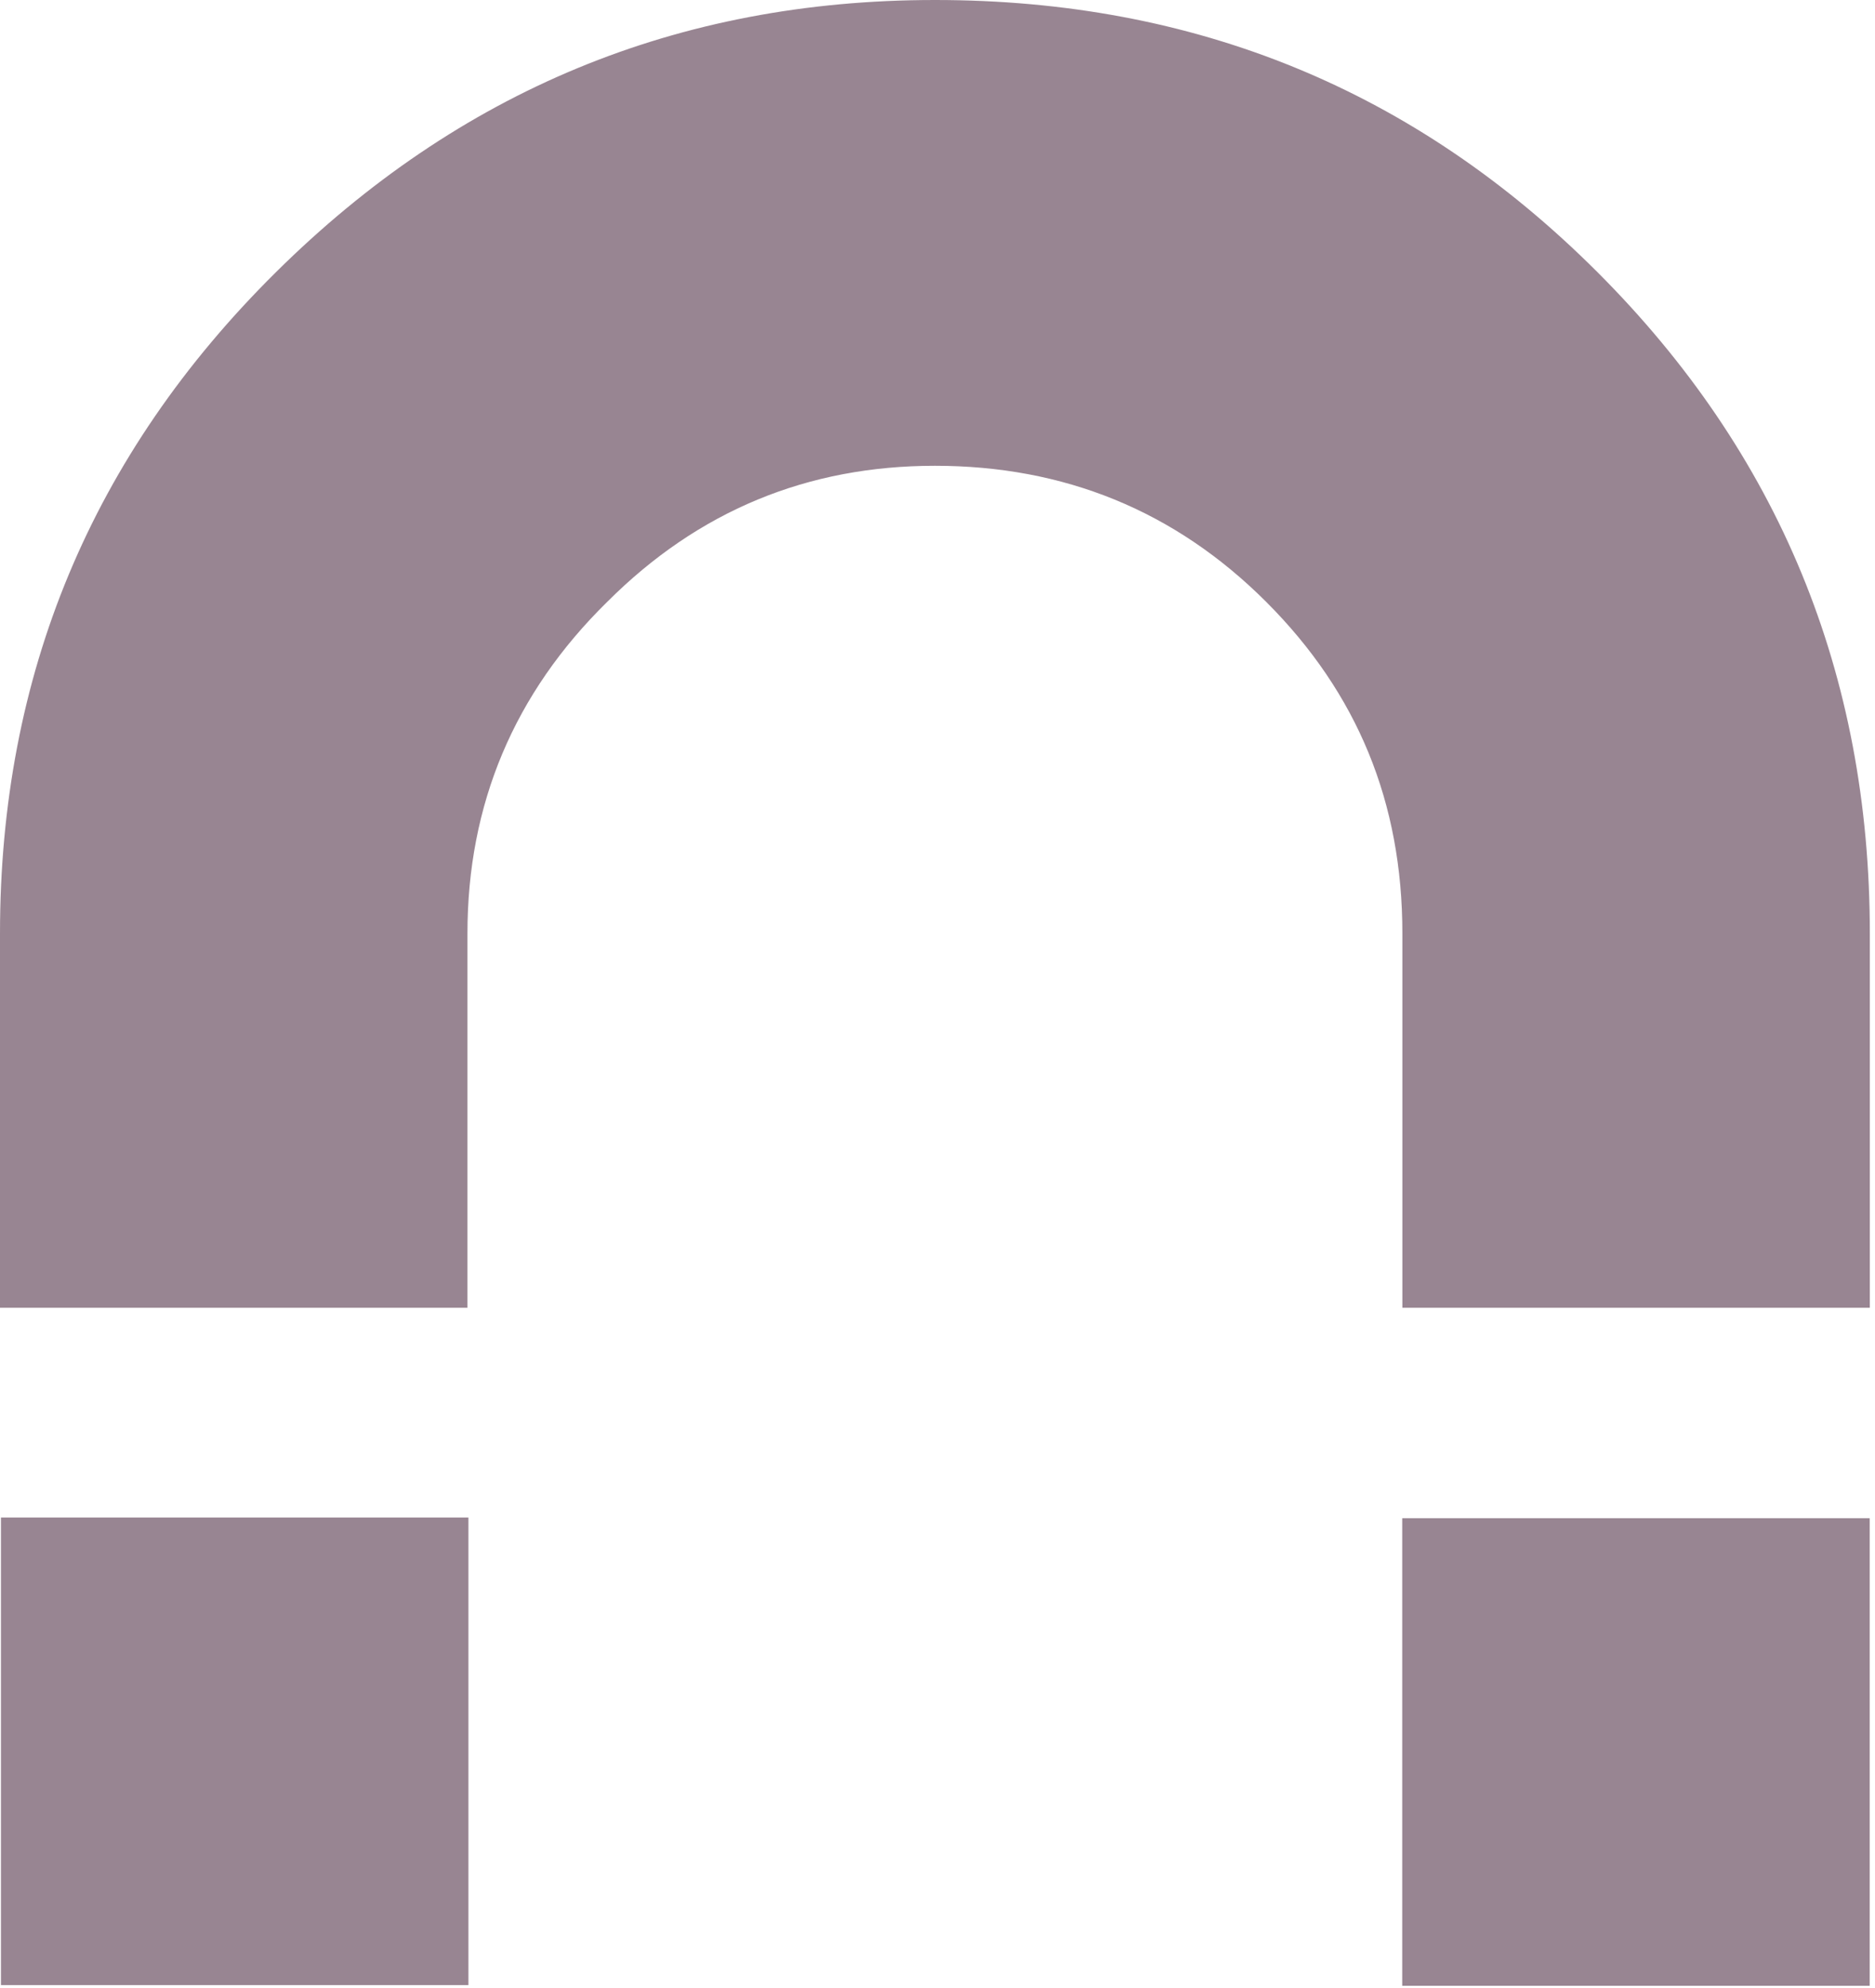
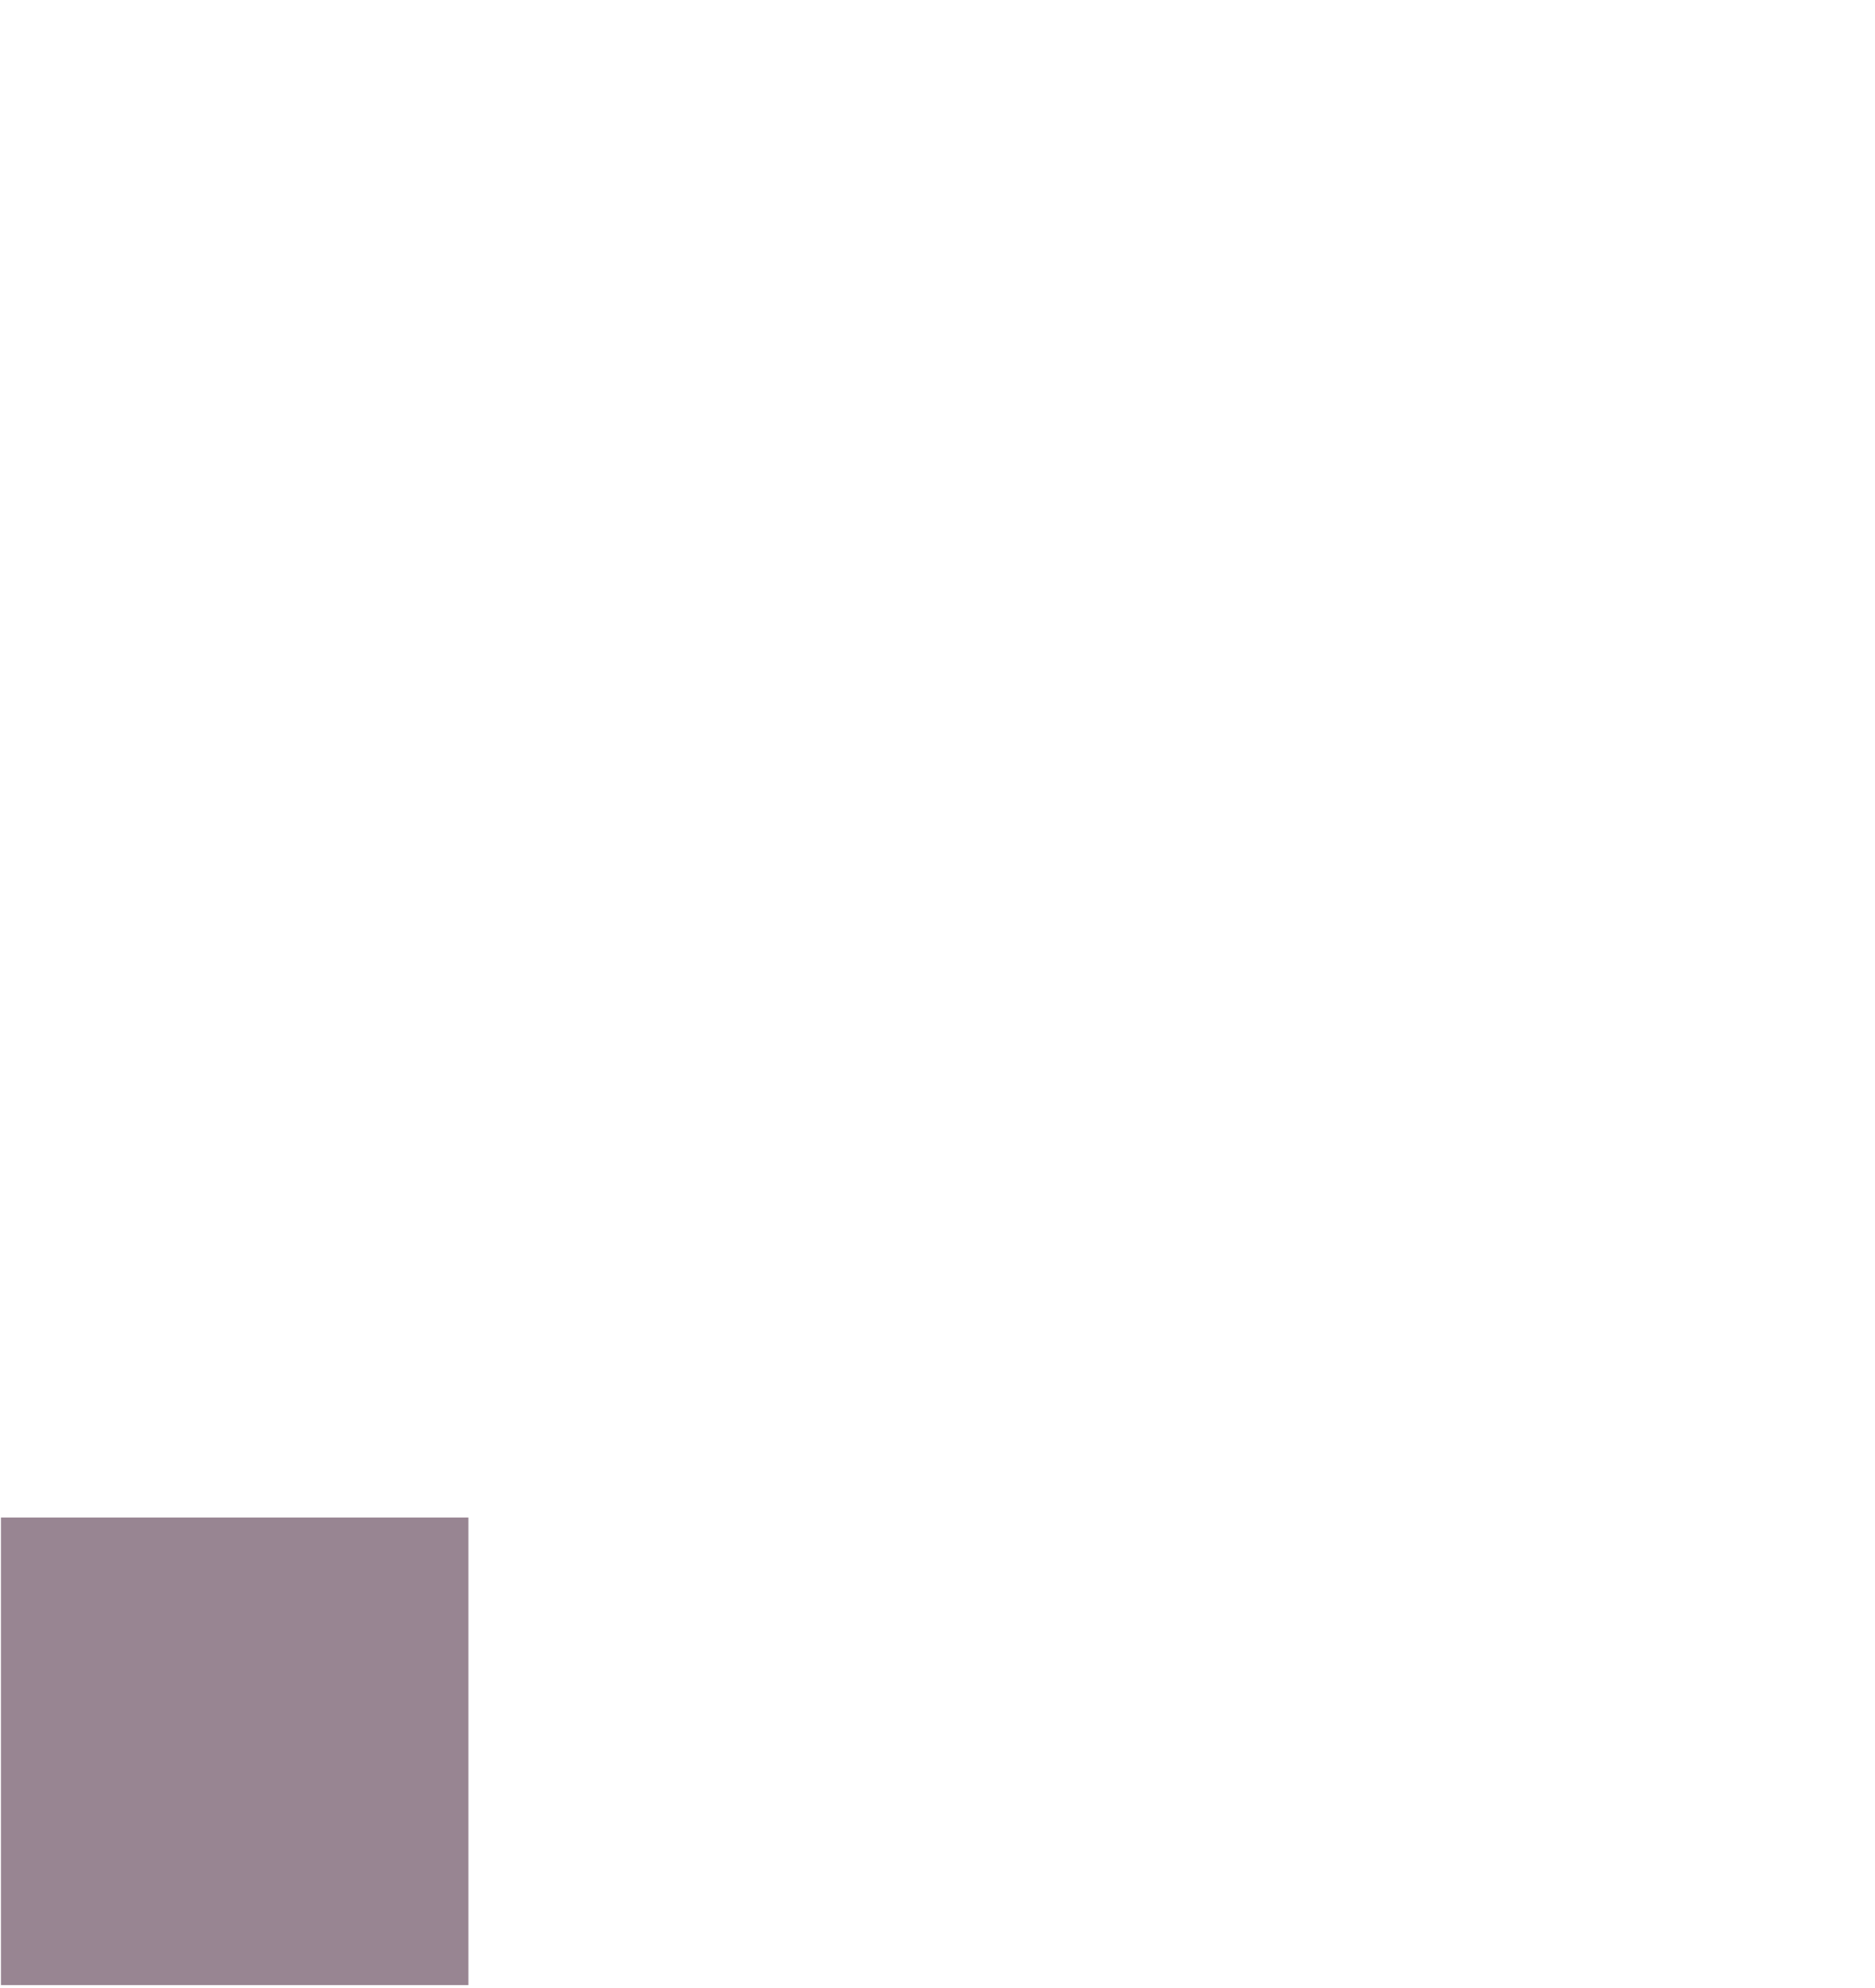
<svg xmlns="http://www.w3.org/2000/svg" width="301" height="319" viewBox="0 0 301 319" fill="none">
-   <path d="M75.042 209.889V149.797C75.042 129.096 82.518 111.27 97.469 96.606C112.132 81.943 129.671 74.755 150.085 74.755C170.786 74.755 188.612 81.943 203.276 96.606C217.939 111.27 225.127 128.808 225.127 149.797V209.889H300.17V149.797C300.17 108.107 285.506 72.742 256.467 43.703C227.14 14.376 191.775 4.97151e-07 150.085 0C108.682 -4.93723e-07 73.605 14.664 44.278 43.703C14.664 73.03 1.21031e-06 108.395 7.16584e-07 149.797L0 209.889H75.042Z" fill="#330C26" fill-opacity="0.5" />
  <path d="M0.155 318.597H75.197V243.554H0.155L0.155 318.597Z" fill="#330C26" fill-opacity="0.5" />
-   <path d="M225.103 318.705H300.146V243.663H225.103V318.705Z" fill="#330C26" fill-opacity="0.5" />
</svg>